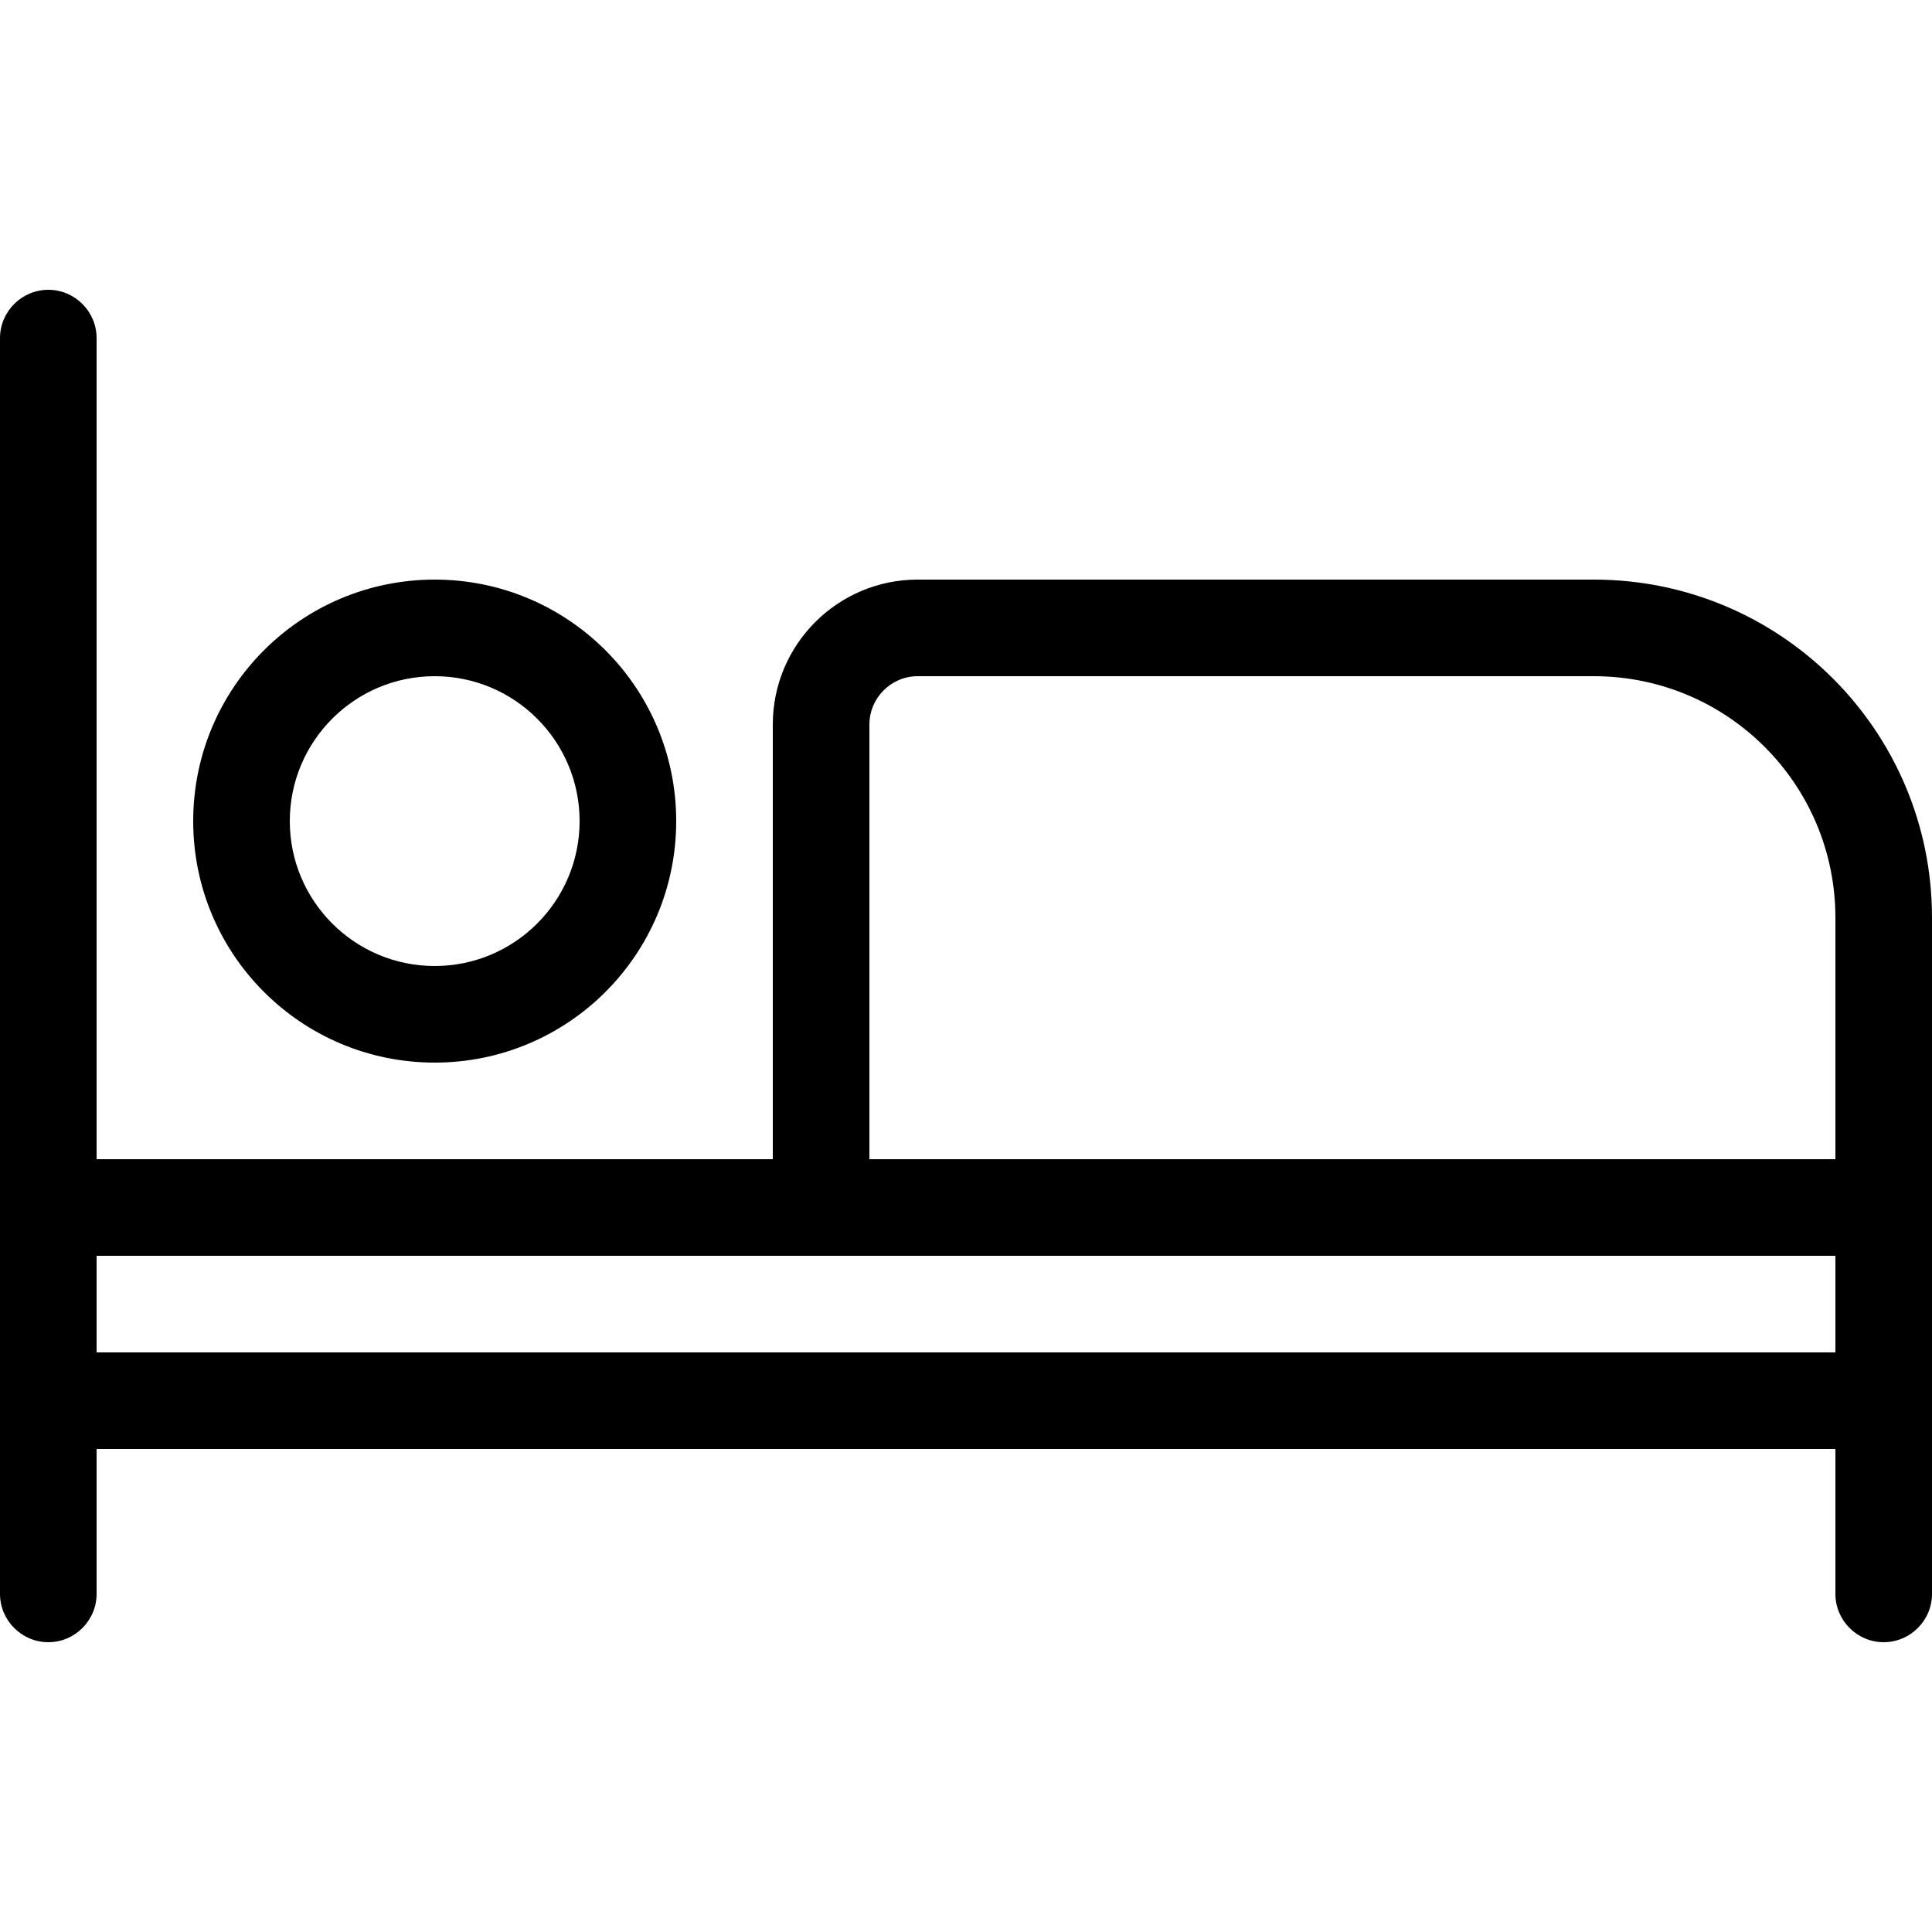
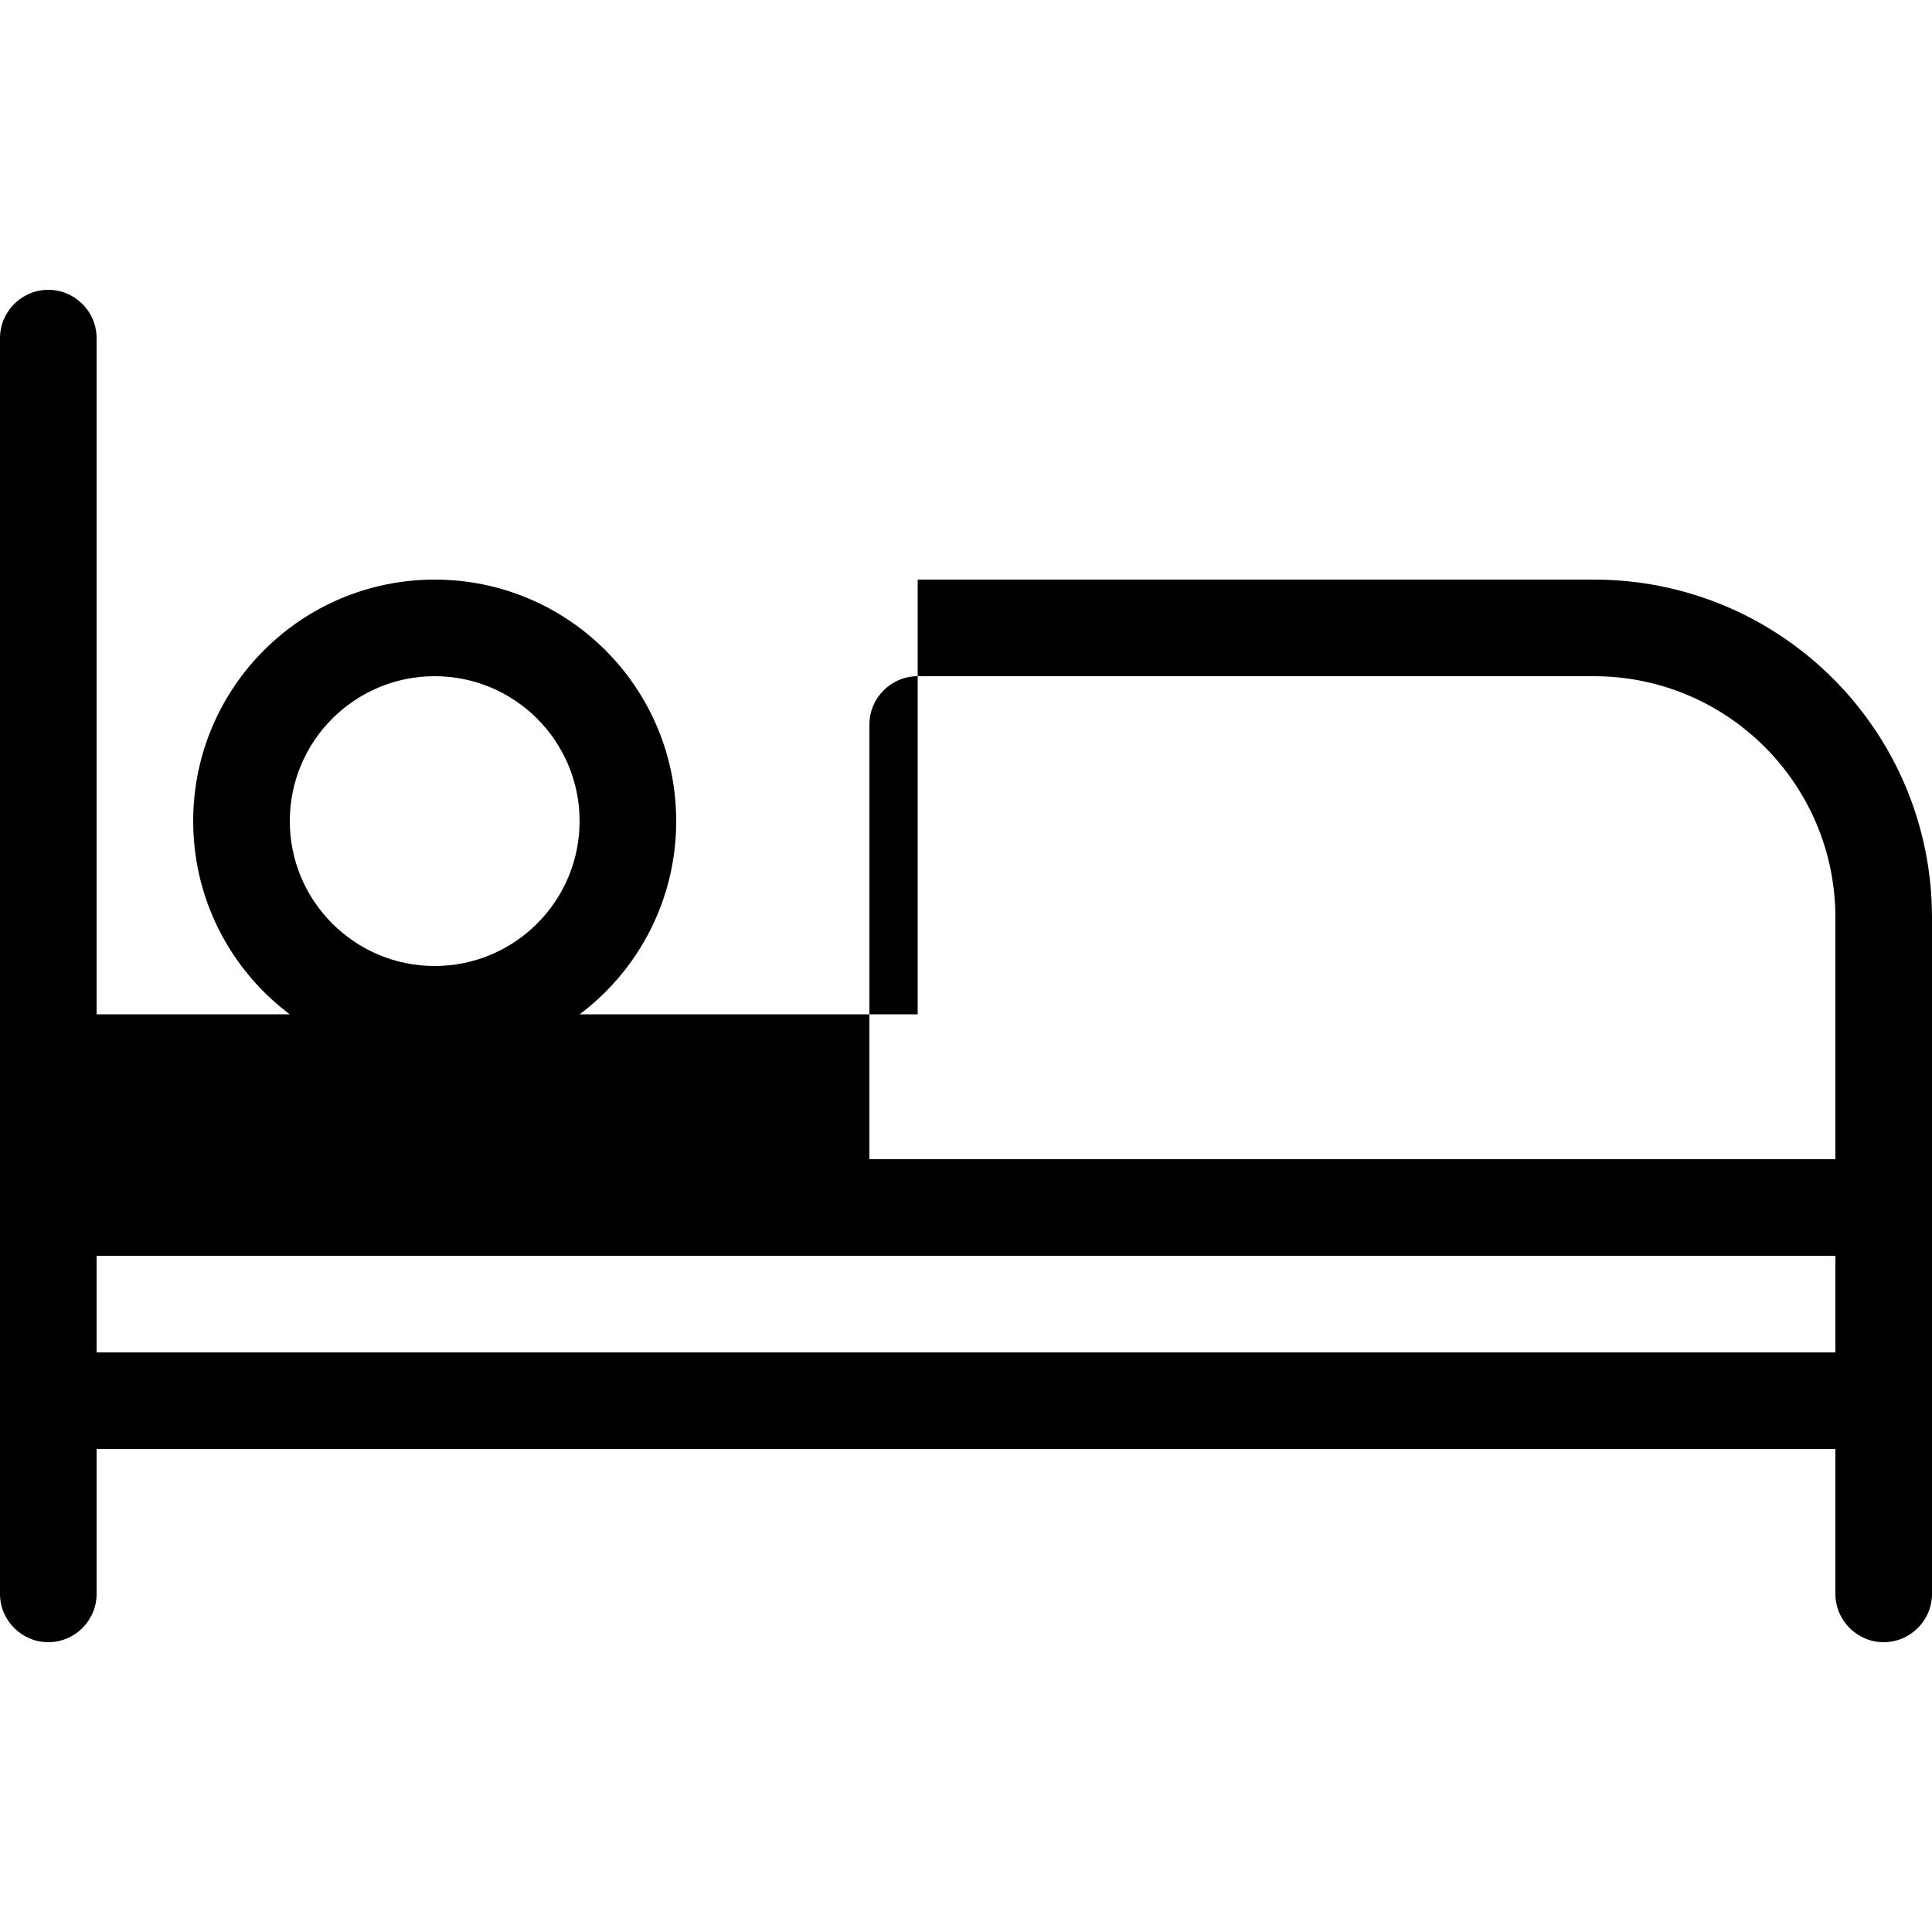
<svg xmlns="http://www.w3.org/2000/svg" id="Ebene_1" version="1.1" viewBox="0 0 640 640">
-   <path d="M32,112c0-8.8-7.2-16-16-16S0,103.2,0,112v416c0,8.8,7.2,16,16,16s16-7.2,16-16v-48h576v48c0,8.8,7.2,16,16,16s16-7.2,16-16v-224c0-61.9-50.1-112-112-112h-224c-26.5,0-48,21.5-48,48v144H32V112ZM608,448H32v-32h576v32ZM608,304v80h-320v-144c0-8.8,7.2-16,16-16h224c44.2,0,80,35.8,80,80ZM96,272c0-26.5,21.5-48,48-48s48,21.5,48,48-21.5,48-48,48-48-21.5-48-48ZM224,272c0-44.2-35.8-80-80-80s-80,35.8-80,80,35.8,80,80,80,80-35.8,80-80Z" />
+   <path d="M32,112c0-8.8-7.2-16-16-16S0,103.2,0,112v416c0,8.8,7.2,16,16,16s16-7.2,16-16v-48h576v48c0,8.8,7.2,16,16,16s16-7.2,16-16v-224c0-61.9-50.1-112-112-112h-224v144H32V112ZM608,448H32v-32h576v32ZM608,304v80h-320v-144c0-8.8,7.2-16,16-16h224c44.2,0,80,35.8,80,80ZM96,272c0-26.5,21.5-48,48-48s48,21.5,48,48-21.5,48-48,48-48-21.5-48-48ZM224,272c0-44.2-35.8-80-80-80s-80,35.8-80,80,35.8,80,80,80,80-35.8,80-80Z" />
</svg>